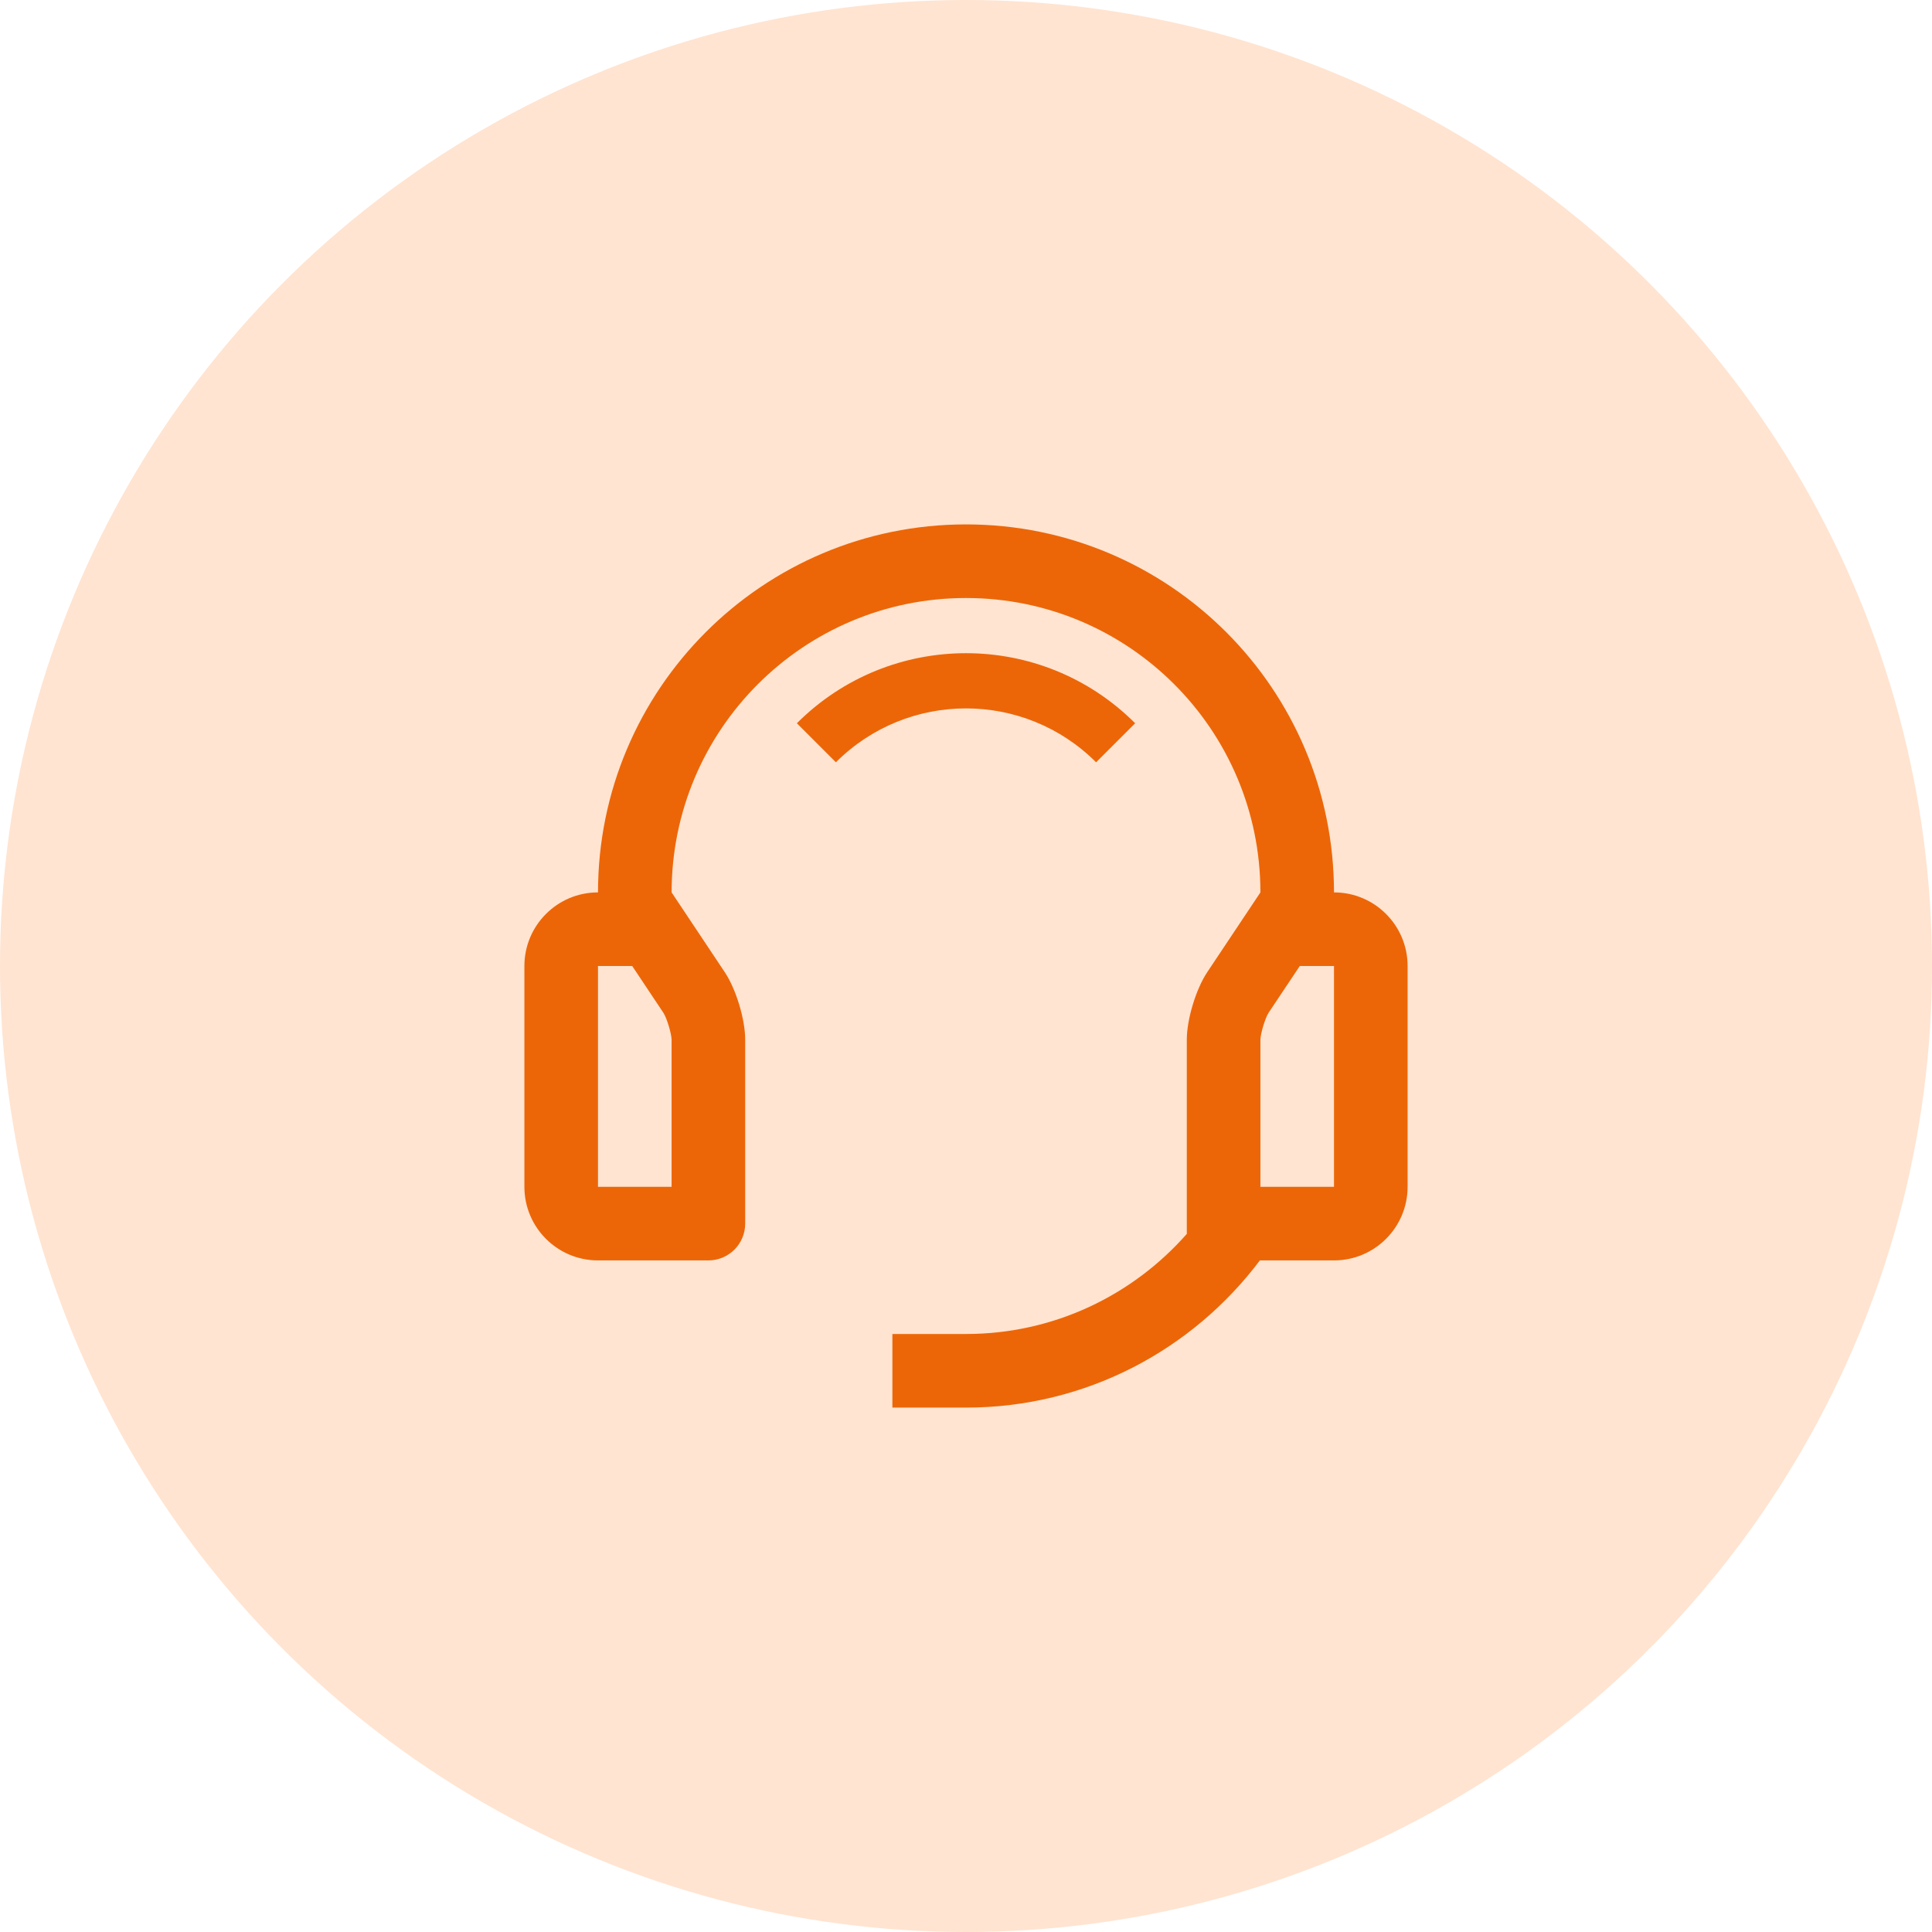
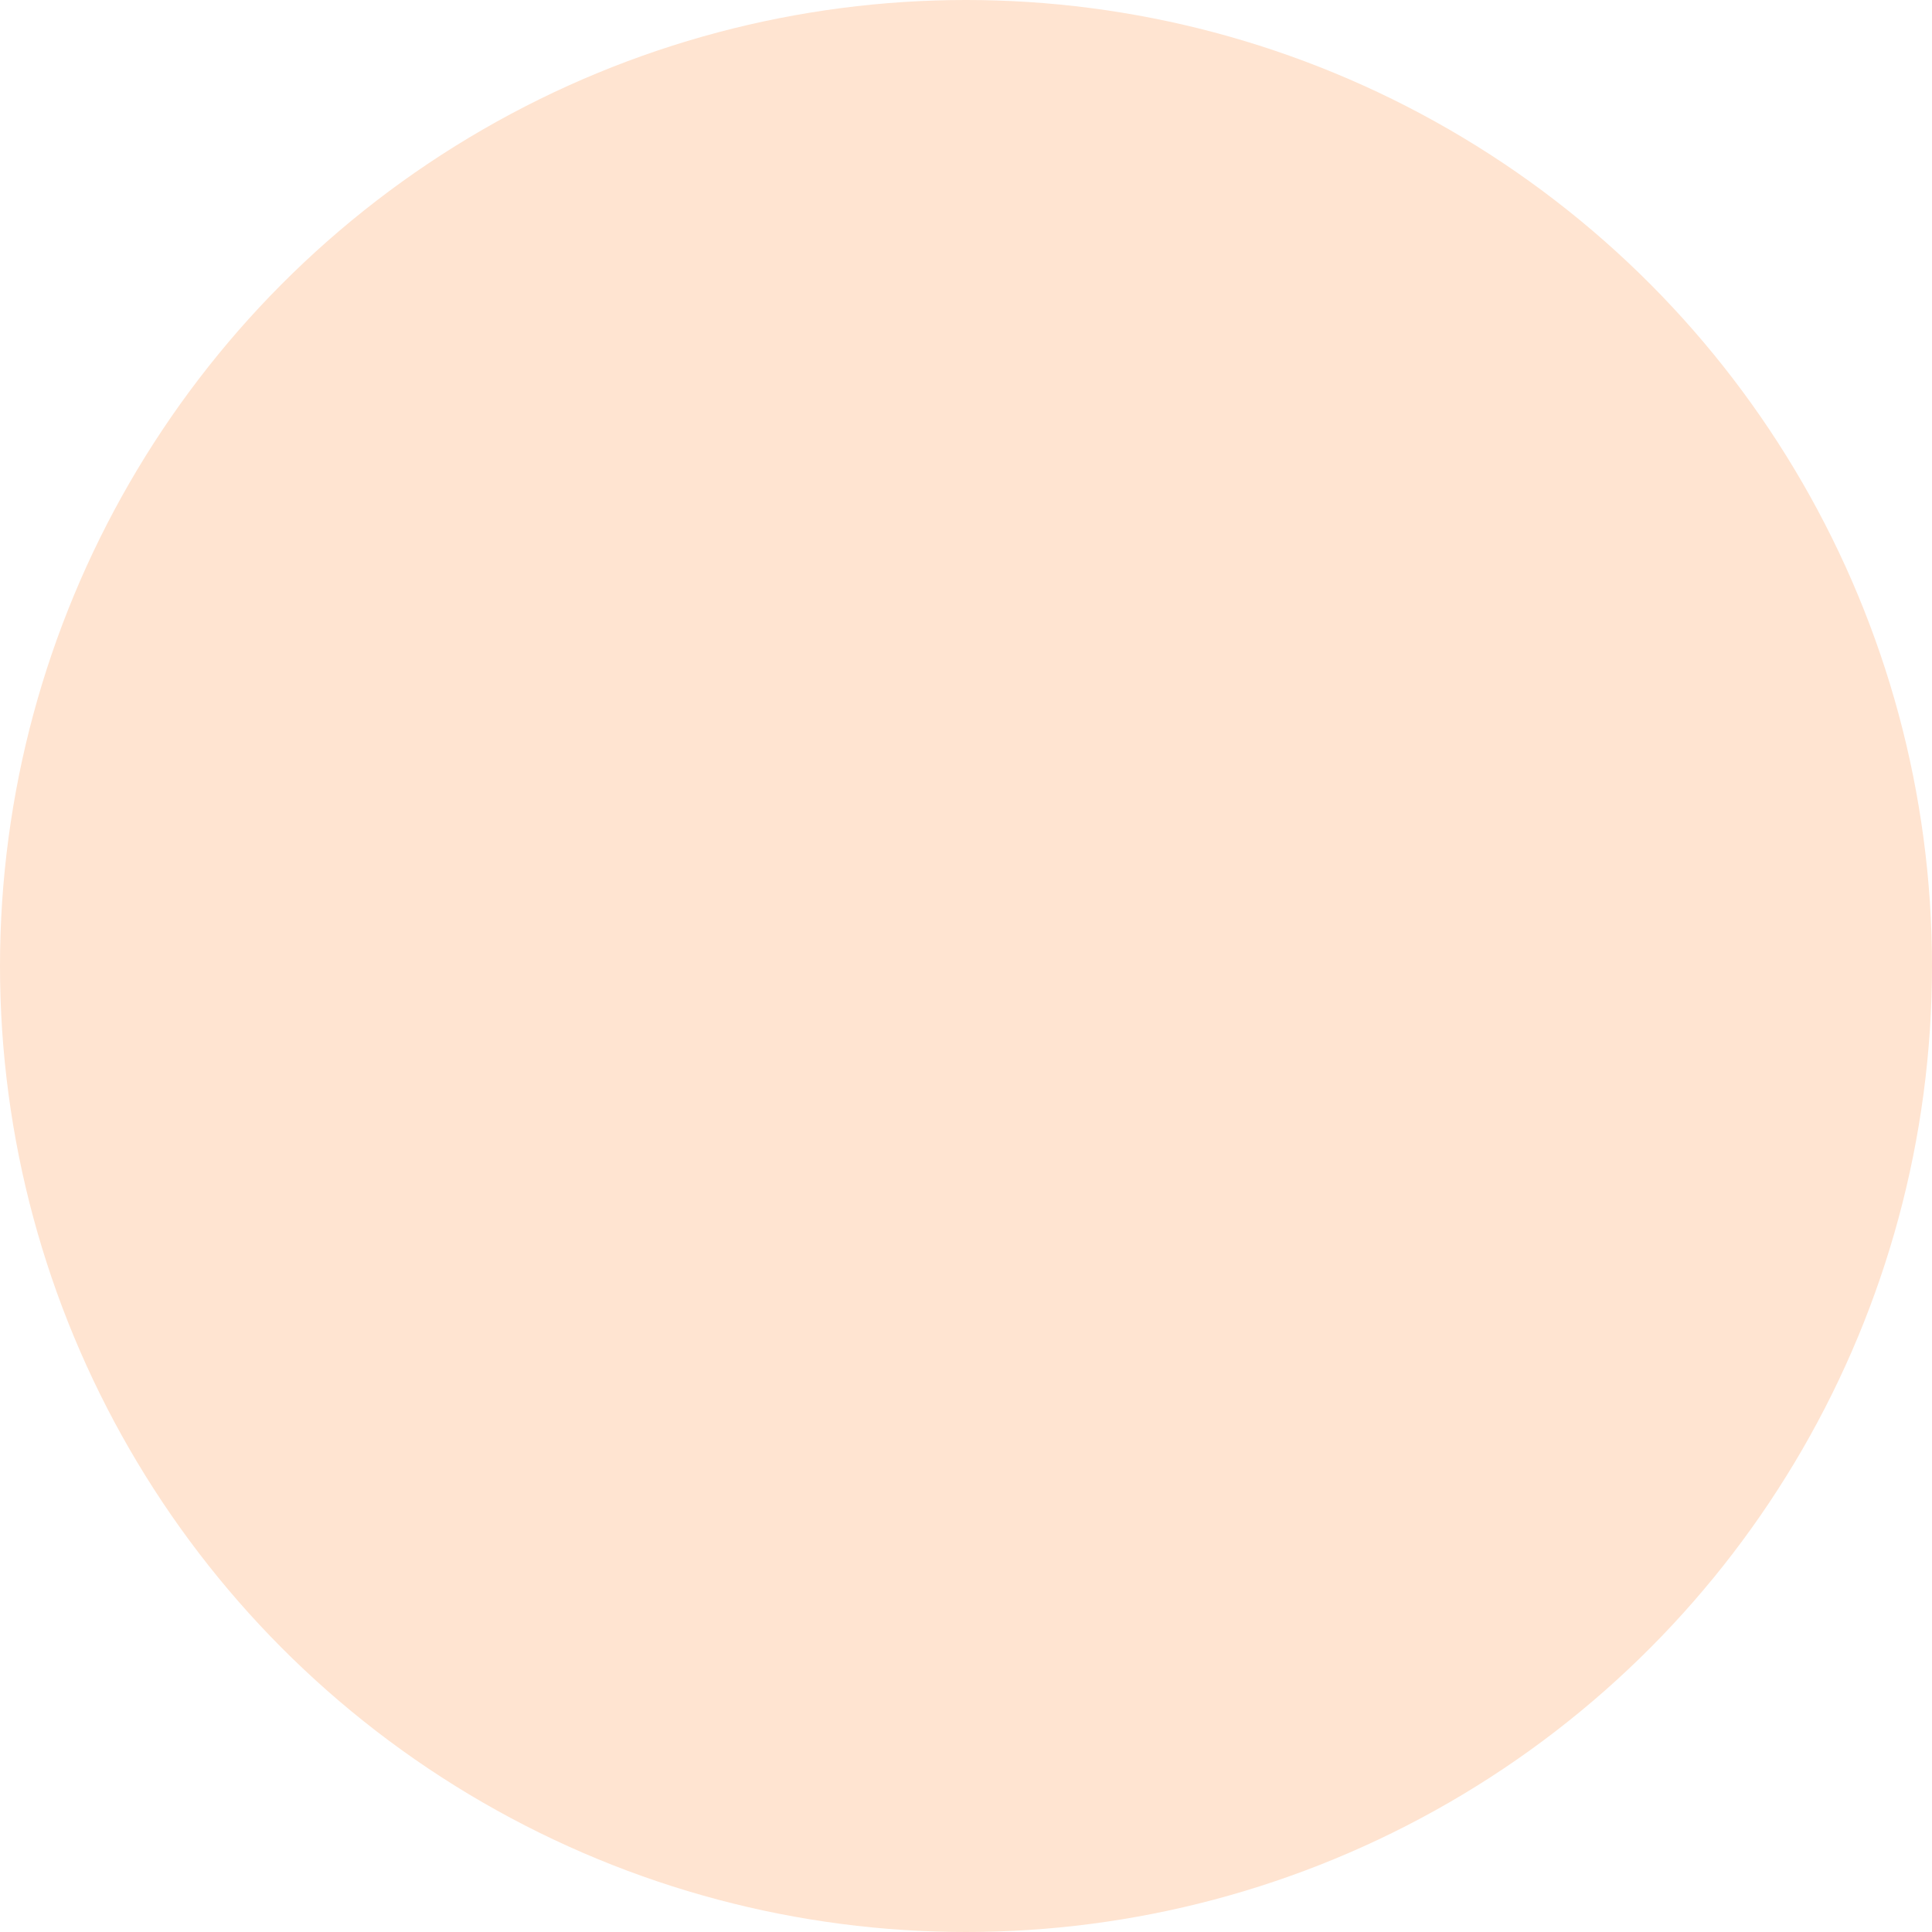
<svg xmlns="http://www.w3.org/2000/svg" width="70" height="70" viewBox="0 0 70 70" fill="none">
  <circle cx="35" cy="35" r="35" fill="#FFE4D1" />
-   <path fill-rule="evenodd" clip-rule="evenodd" d="M35 19C42.366 19 48.333 24.968 48.333 32.333C49.806 32.333 51 33.527 51 35V43C51 44.473 49.806 45.667 48.333 45.667H45.648C43.216 48.9 39.359 51 35 51H32.333V48.333H35C38.19 48.333 41.046 46.926 43 44.706V37.667C43 36.934 43.333 35.833 43.74 35.224L45.667 32.334C45.667 26.442 40.894 21.667 35 21.667C29.109 21.667 24.334 26.442 24.334 32.334L26.26 35.224C26.667 35.833 27 36.934 27 37.667V44.333C27 45.07 26.403 45.667 25.667 45.667H21.667C20.194 45.667 19 44.473 19 43V35C19 33.527 20.194 32.333 21.667 32.333C21.667 24.968 27.636 19 35 19ZM21.666 43H24.333V37.669C24.328 37.444 24.161 36.892 24.041 36.703L22.906 35H21.666V43ZM45.667 43H48.333V35H47.094L45.958 36.703C45.839 36.892 45.672 37.444 45.667 37.669V43ZM30.286 27.619L28.872 26.205C32.257 22.82 37.743 22.82 41.129 26.205L39.714 27.619C37.11 25.016 32.89 25.016 30.286 27.619Z" fill="#EC6608" />
</svg>